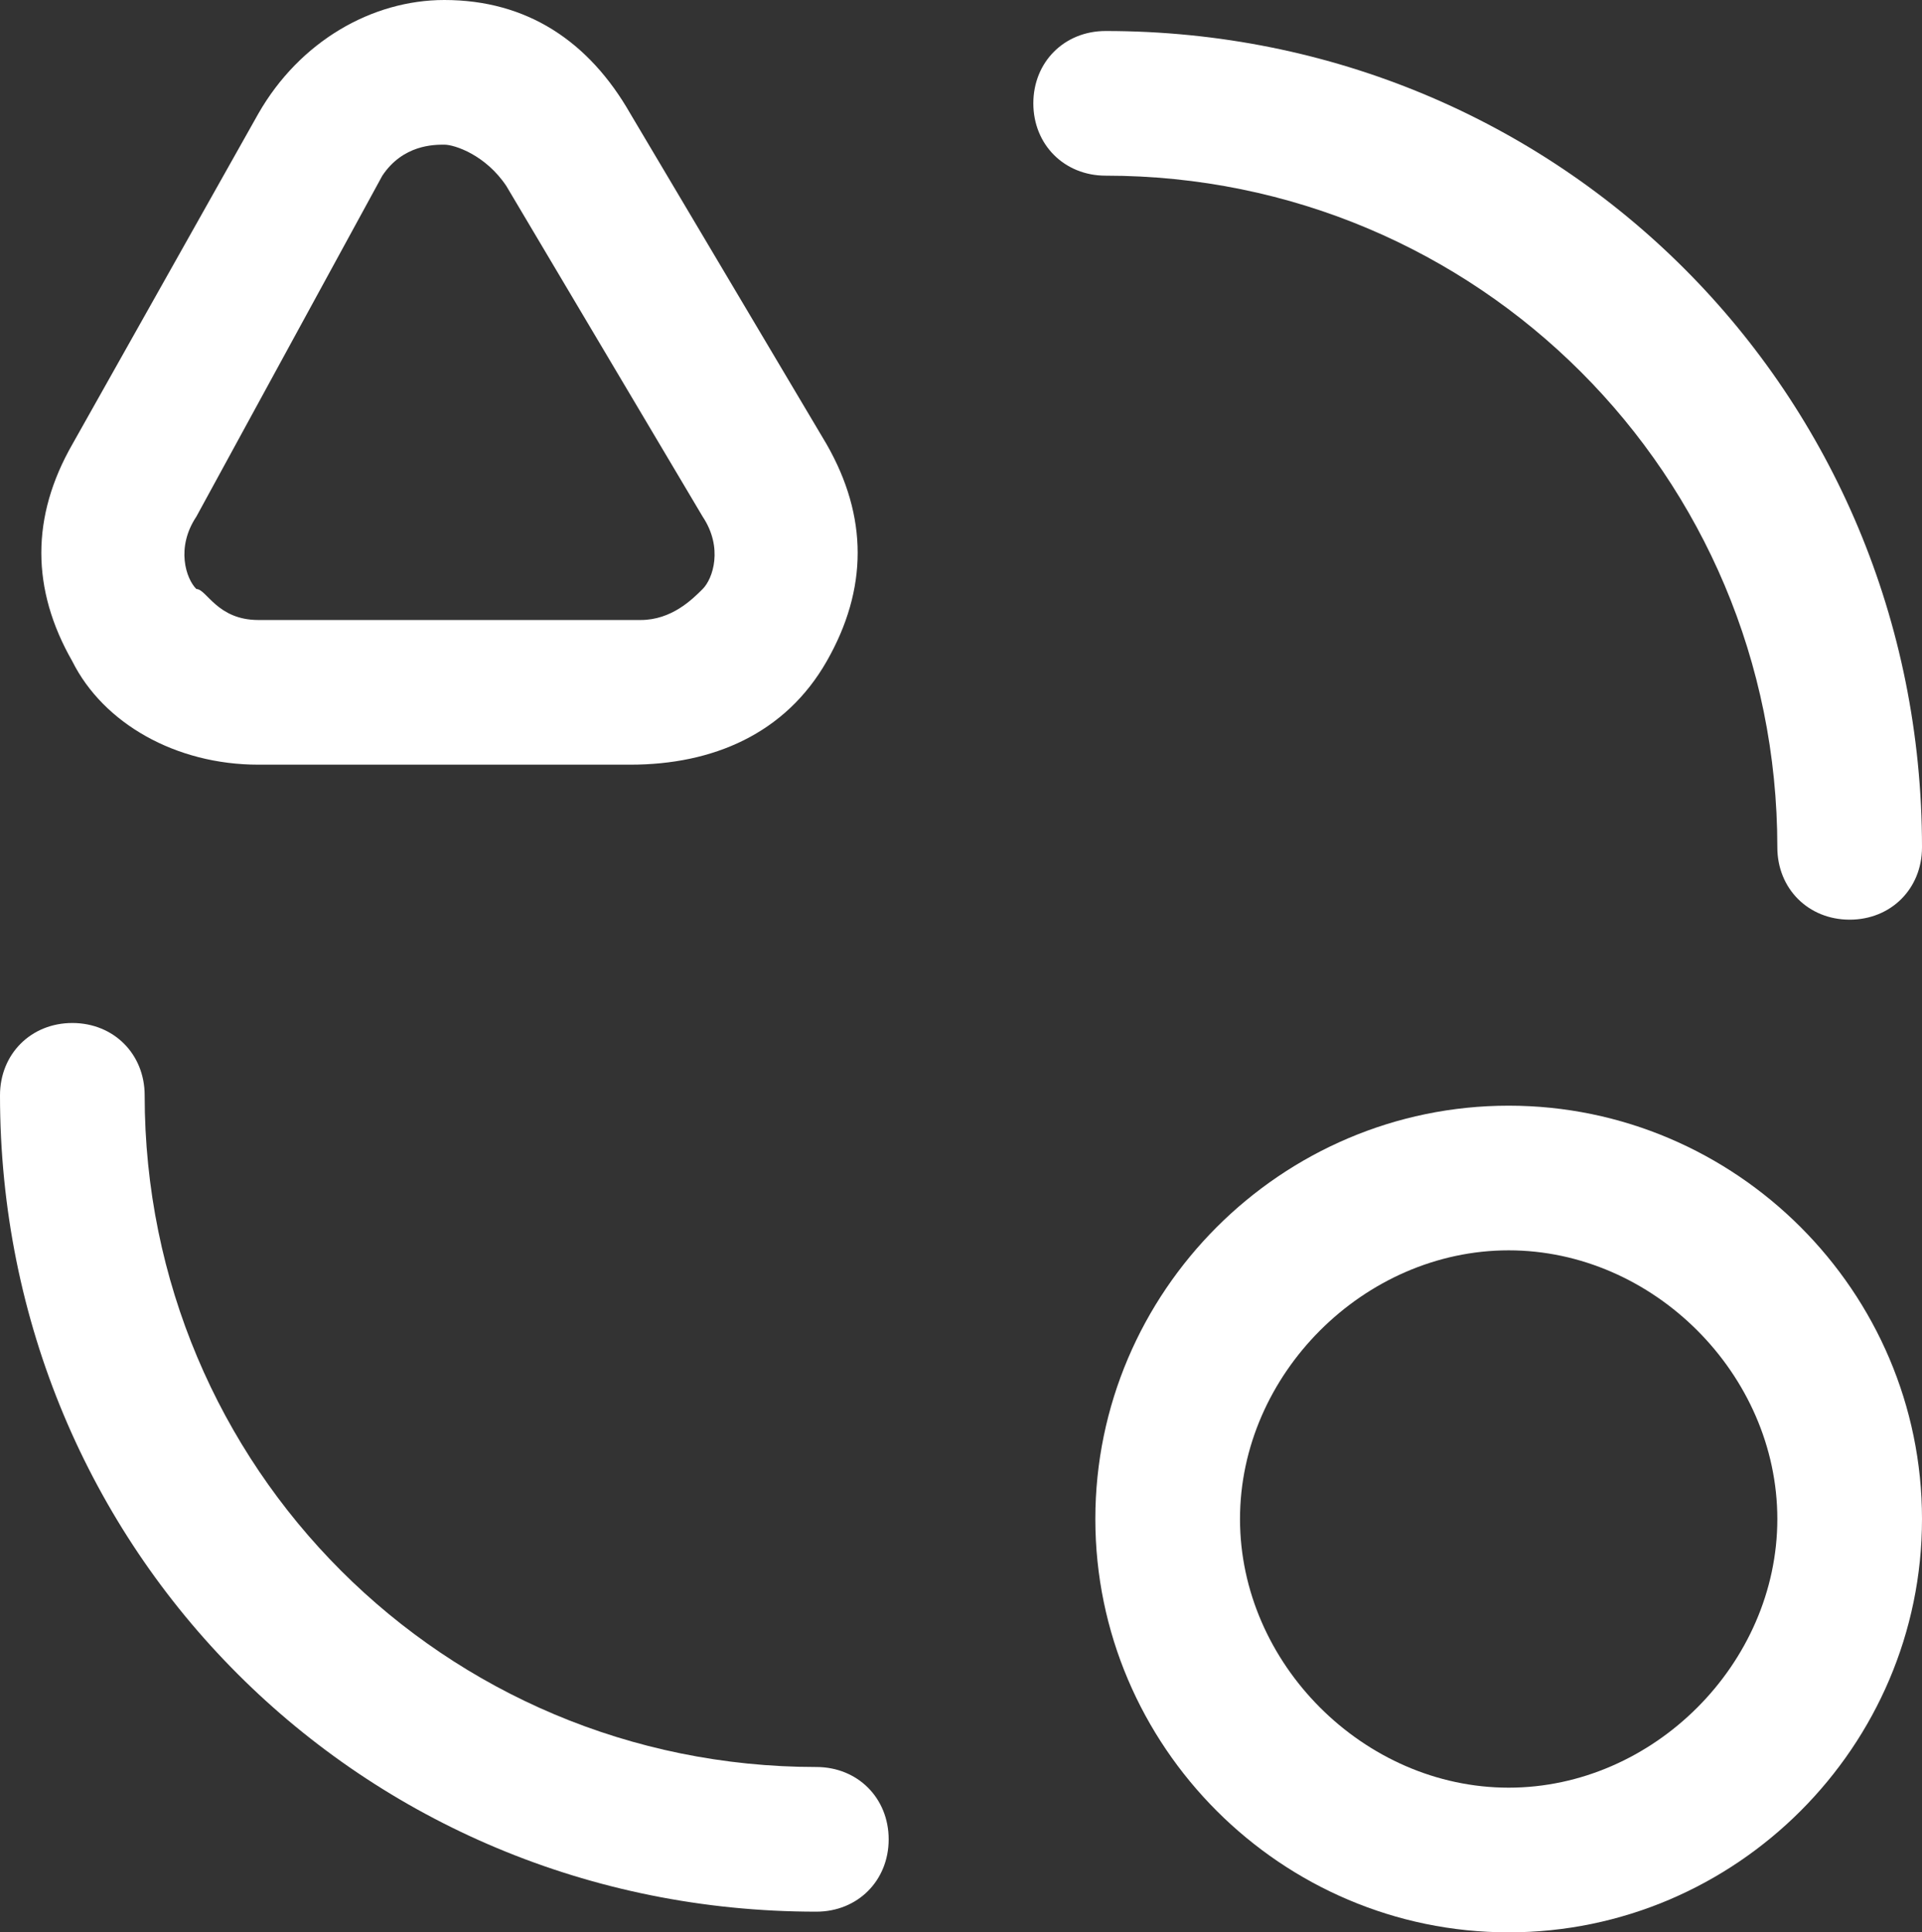
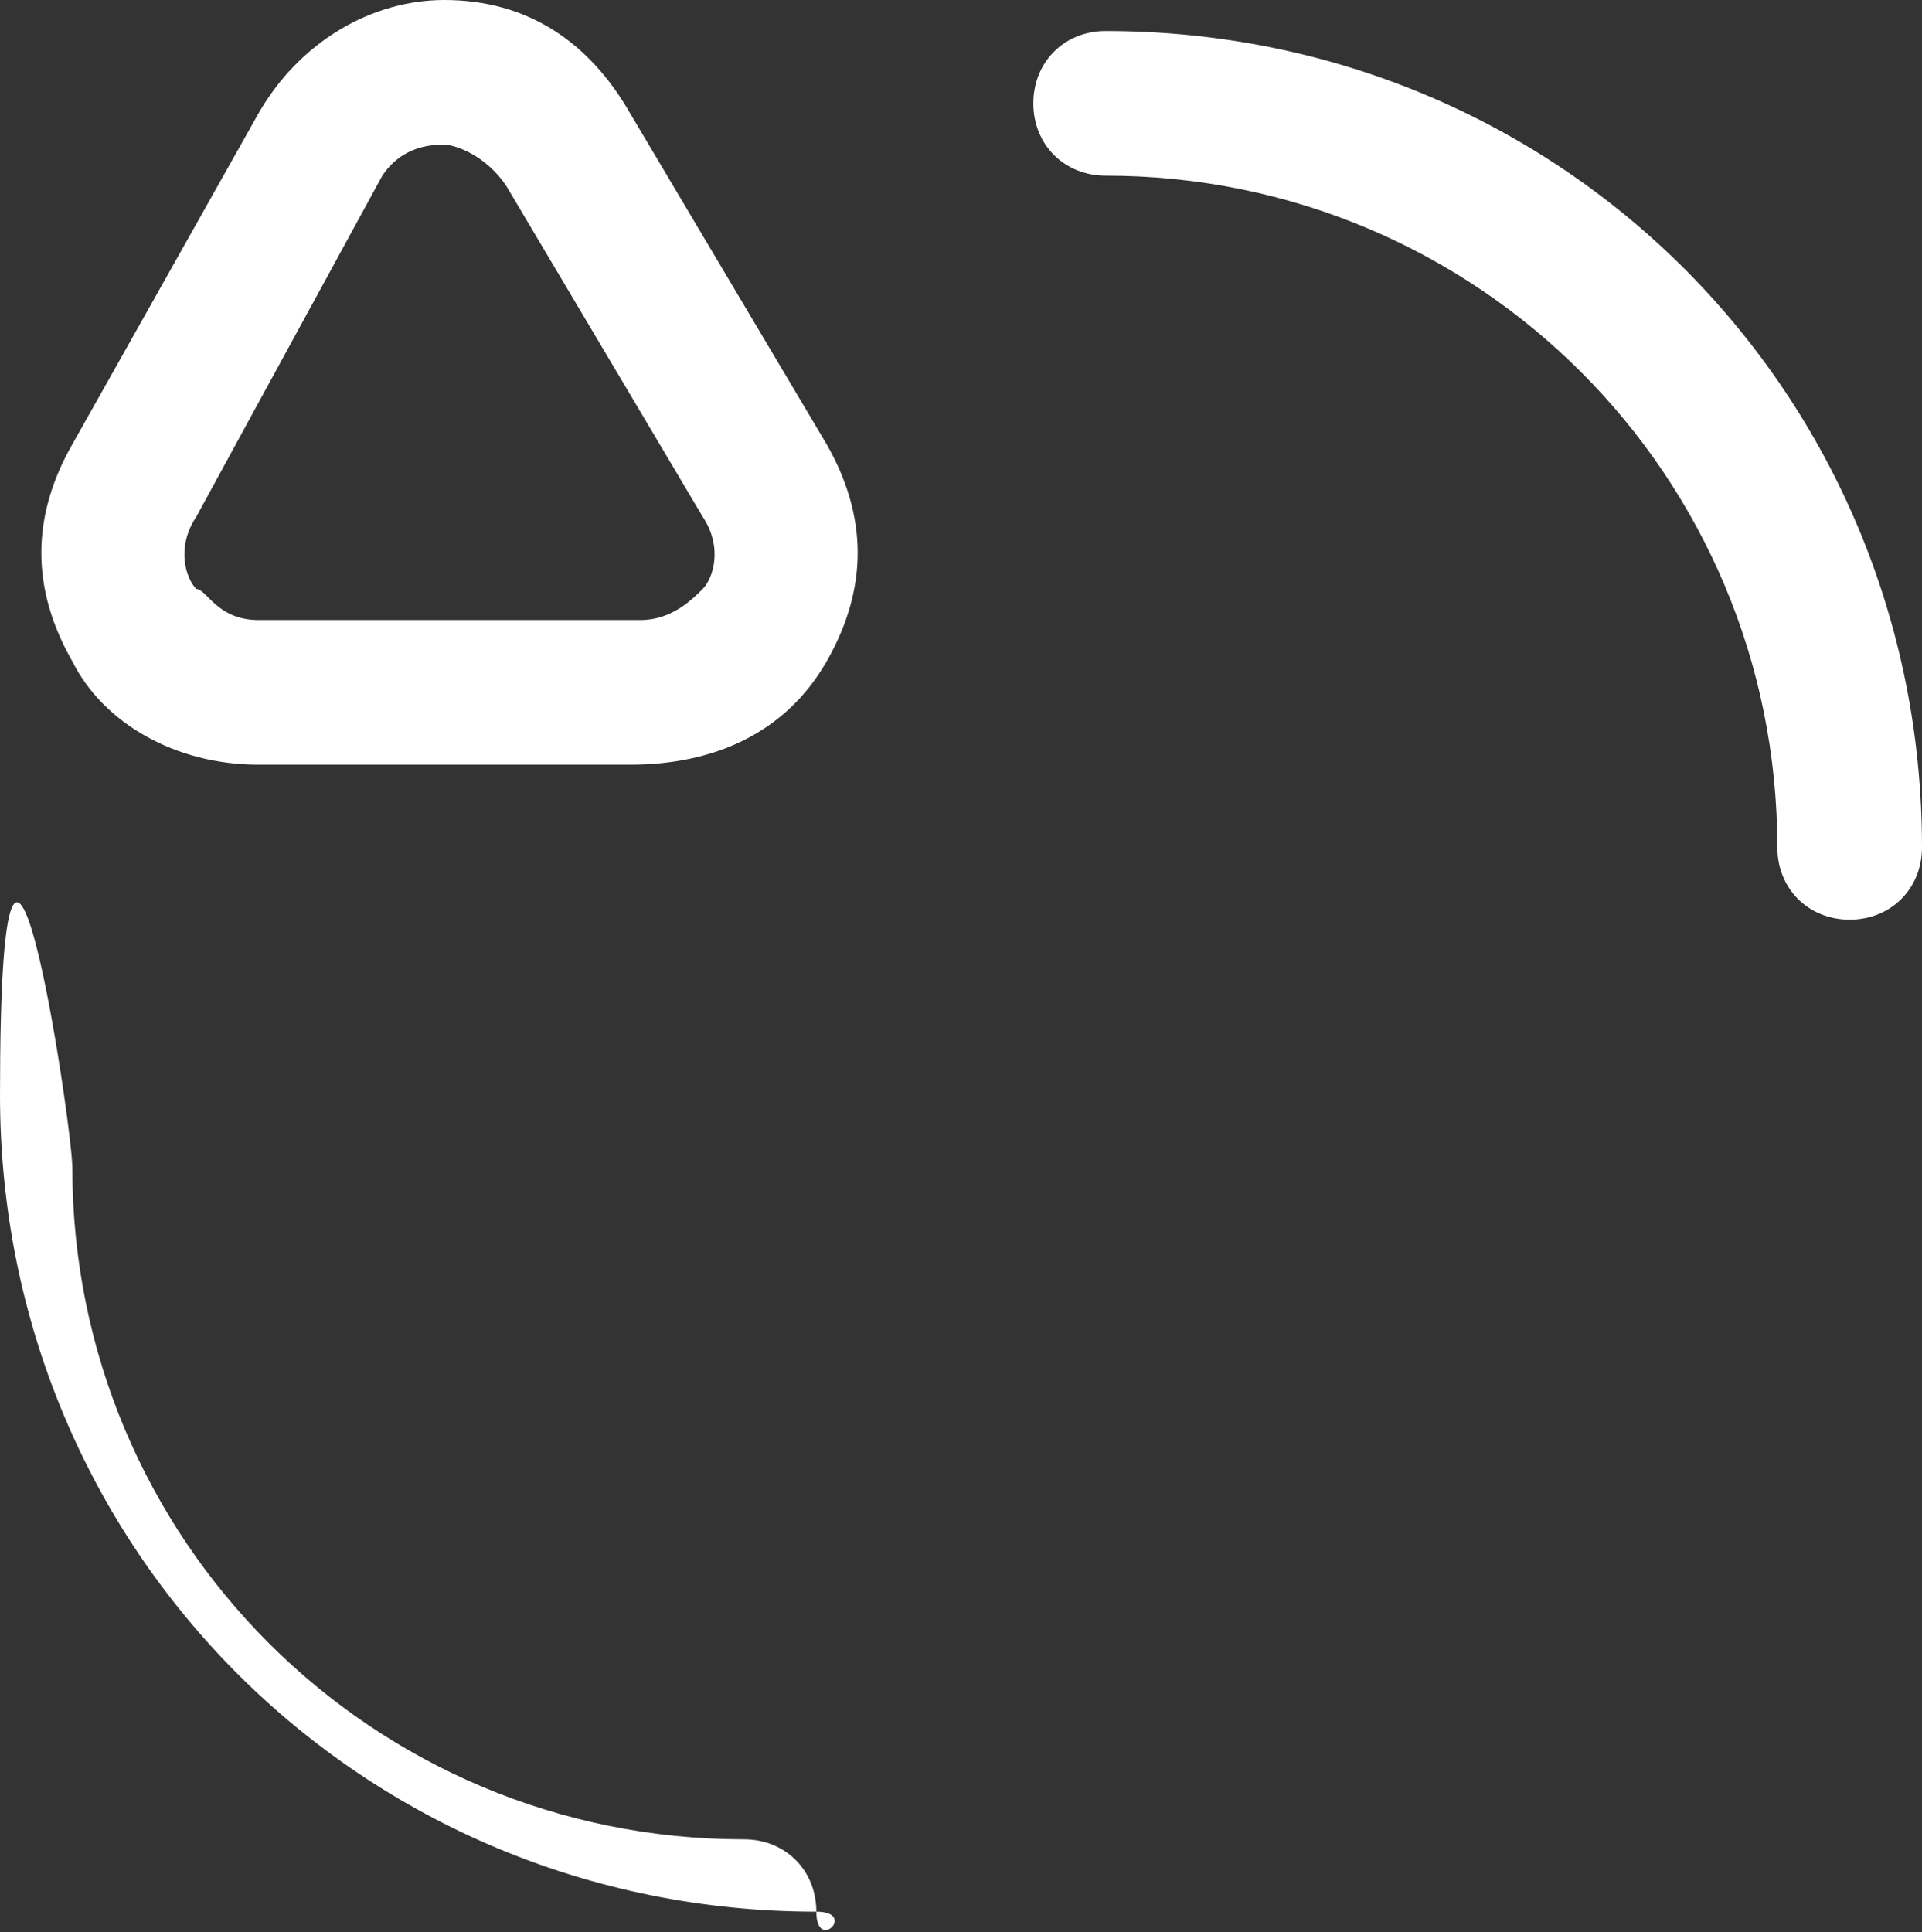
<svg xmlns="http://www.w3.org/2000/svg" version="1.1" id="Warstwa_1" x="0px" y="0px" viewBox="0 0 18.6 18.7" style="enable-background:new 0 0 18.6 18.7;" xml:space="preserve">
  <rect x="0" y="0" width="18.6" height="18.7" fill="#333333" stroke="none" />
  <style type="text/css">
	.st0{fill:#FFFFFF;}
</style>
  <path class="st0" d="M6.1,7.4H2.5C1.7,7.4,1,7,0.7,6.4c-0.4-0.7-0.4-1.4,0-2.1l1.8-3.2C2.9,0.4,3.6,0,4.3,0c0,0,0,0,0,0  c0.8,0,1.4,0.4,1.8,1.1L8,4.3c0.4,0.7,0.4,1.4,0,2.1S6.9,7.4,6.1,7.4z M4.3,1.4c-0.1,0-0.4,0-0.6,0.3L1.9,5c-0.2,0.3-0.1,0.6,0,0.7  C2,5.7,2.1,6,2.5,6h3.7c0.3,0,0.5-0.2,0.6-0.3s0.2-0.4,0-0.7L4.9,1.8C4.7,1.5,4.4,1.4,4.3,1.4C4.3,1.4,4.3,1.4,4.3,1.4z" />
-   <path class="st0" d="M14.6,18.7c-2.2,0-4-1.8-4-4s1.8-4,4-4c2.2,0,4,1.8,4,4S16.8,18.7,14.6,18.7z M14.6,12.1  c-1.4,0-2.6,1.2-2.6,2.6s1.2,2.6,2.6,2.6c1.4,0,2.6-1.2,2.6-2.6S16,12.1,14.6,12.1z" />
-   <path class="st0" d="M7.9,18.5C3.5,18.5,0,15,0,10.6c0-0.4,0.3-0.7,0.7-0.7s0.7,0.3,0.7,0.7c0,3.6,2.9,6.5,6.5,6.5  c0.4,0,0.7,0.3,0.7,0.7S8.3,18.5,7.9,18.5z" />
+   <path class="st0" d="M7.9,18.5C3.5,18.5,0,15,0,10.6s0.7,0.3,0.7,0.7c0,3.6,2.9,6.5,6.5,6.5  c0.4,0,0.7,0.3,0.7,0.7S8.3,18.5,7.9,18.5z" />
  <path class="st0" d="M17.9,8.9c-0.4,0-0.7-0.3-0.7-0.7c0-3.6-2.9-6.5-6.5-6.5C10.3,1.7,10,1.4,10,1s0.3-0.7,0.7-0.7  c4.4,0,7.9,3.5,7.9,7.9C18.6,8.6,18.3,8.9,17.9,8.9z" />
</svg>